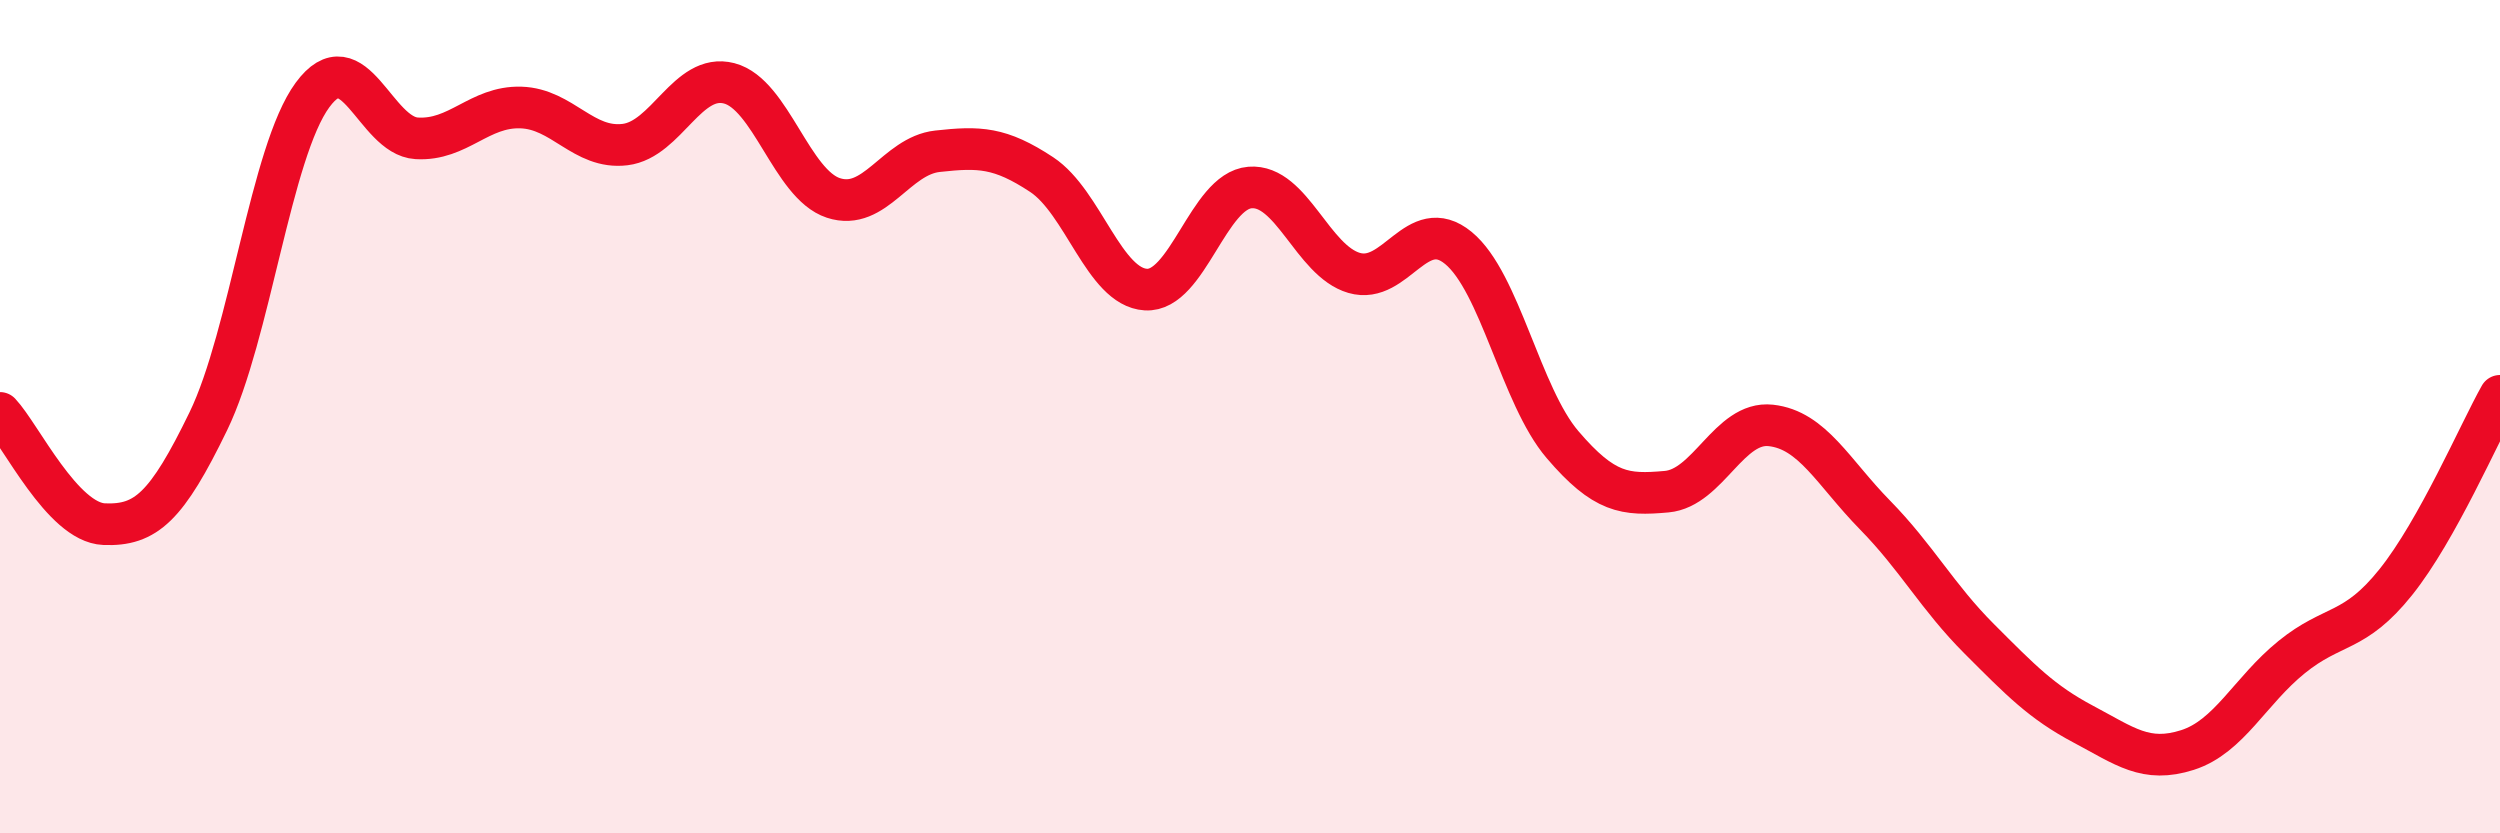
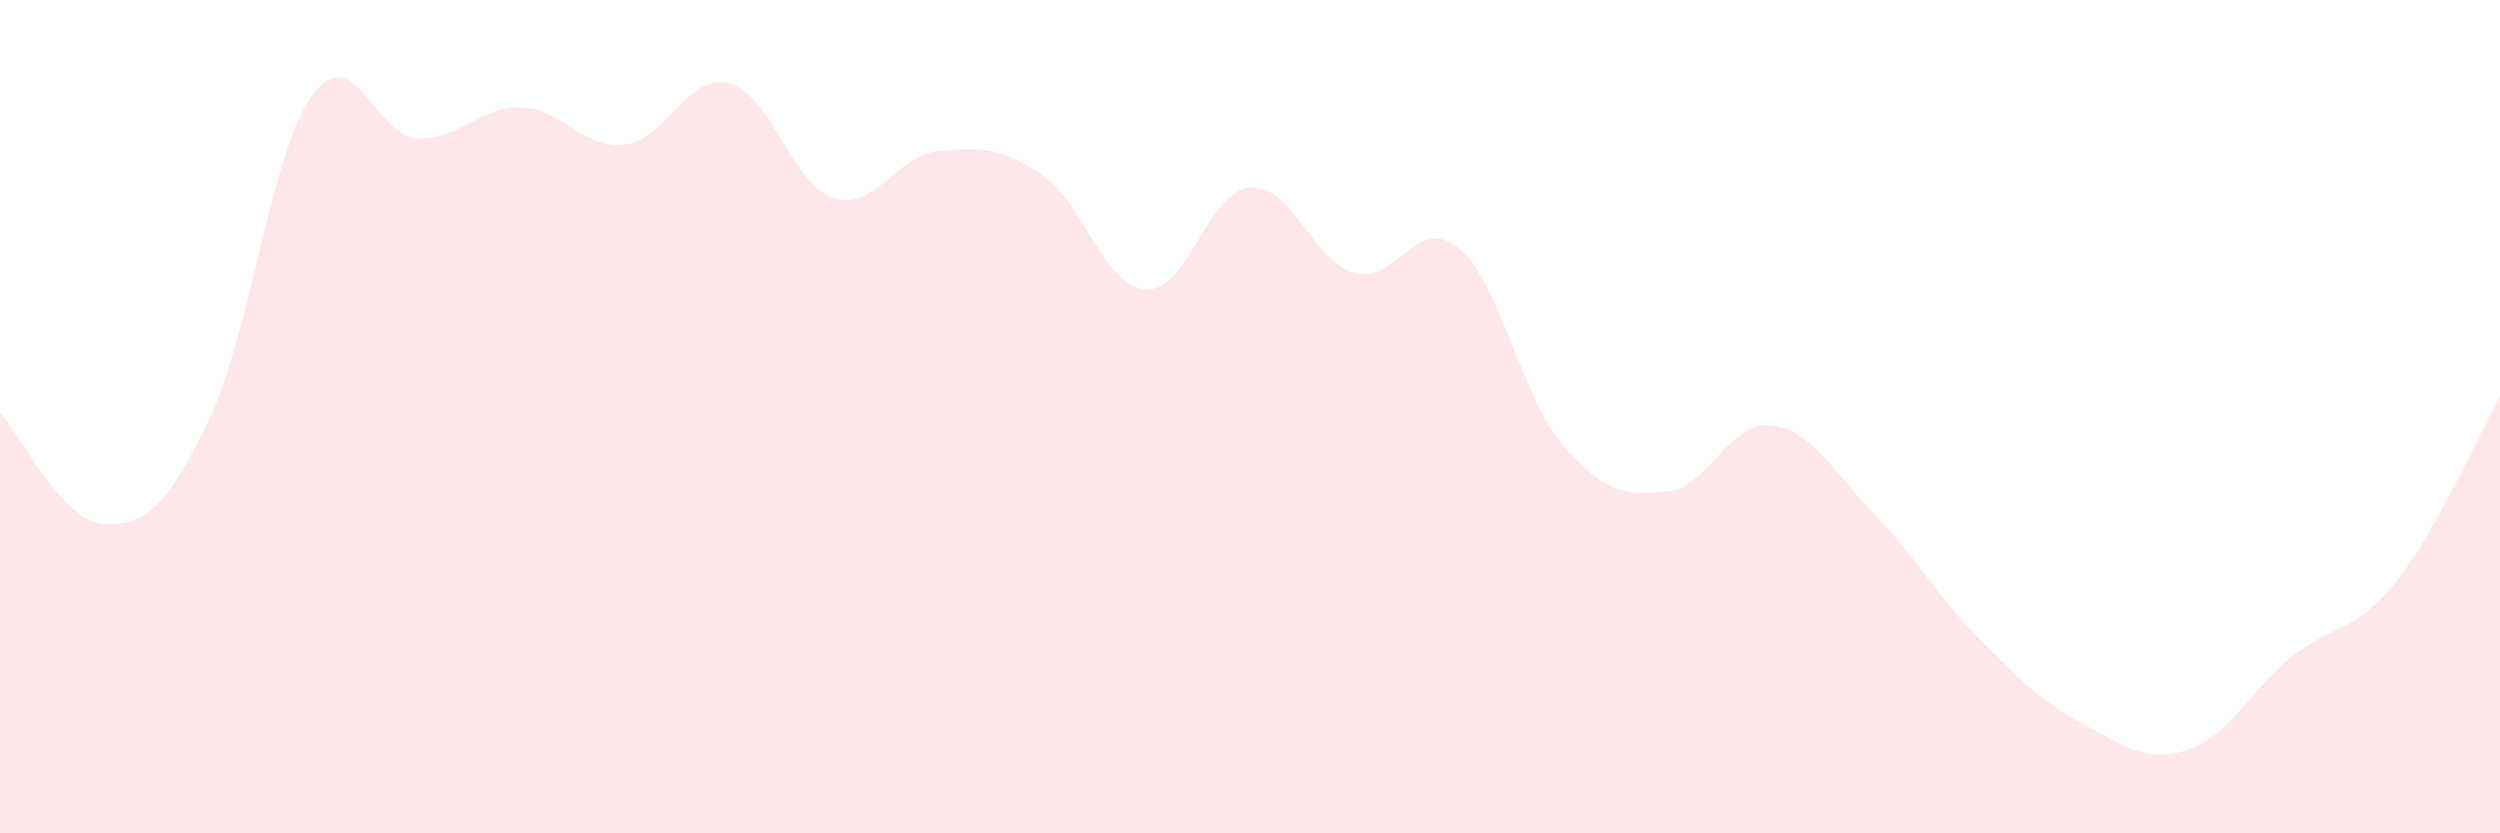
<svg xmlns="http://www.w3.org/2000/svg" width="60" height="20" viewBox="0 0 60 20">
  <path d="M 0,9.91 C 0.5,10.44 1.5,12.54 2.5,12.58 C 3.5,12.62 4,12.17 5,10.11 C 6,8.05 6.5,3.64 7.5,2.28 C 8.5,0.92 9,3.26 10,3.32 C 11,3.38 11.5,2.55 12.5,2.58 C 13.5,2.61 14,3.59 15,3.47 C 16,3.35 16.5,1.74 17.5,2 C 18.5,2.26 19,4.42 20,4.75 C 21,5.08 21.5,3.74 22.5,3.63 C 23.5,3.52 24,3.53 25,4.19 C 26,4.85 26.5,6.89 27.5,6.95 C 28.5,7.01 29,4.58 30,4.5 C 31,4.42 31.5,6.26 32.5,6.55 C 33.5,6.84 34,5.13 35,5.95 C 36,6.77 36.5,9.5 37.5,10.67 C 38.5,11.84 39,11.89 40,11.8 C 41,11.71 41.5,10.1 42.5,10.21 C 43.5,10.32 44,11.34 45,12.36 C 46,13.38 46.5,14.33 47.5,15.33 C 48.5,16.33 49,16.85 50,17.38 C 51,17.91 51.5,18.32 52.5,18 C 53.5,17.68 54,16.58 55,15.77 C 56,14.96 56.5,15.22 57.5,13.97 C 58.5,12.72 59.5,10.39 60,9.5L60 20L0 20Z" fill="#EB0A25" opacity="0.1" stroke-linecap="round" stroke-linejoin="round" />
-   <path d="M 0,9.91 C 0.5,10.44 1.5,12.54 2.5,12.58 C 3.5,12.62 4,12.17 5,10.11 C 6,8.05 6.5,3.64 7.5,2.28 C 8.5,0.92 9,3.26 10,3.32 C 11,3.38 11.5,2.55 12.5,2.58 C 13.5,2.61 14,3.59 15,3.47 C 16,3.35 16.5,1.74 17.5,2 C 18.5,2.26 19,4.42 20,4.75 C 21,5.08 21.5,3.74 22.5,3.63 C 23.5,3.52 24,3.53 25,4.19 C 26,4.85 26.5,6.89 27.5,6.95 C 28.5,7.01 29,4.58 30,4.5 C 31,4.42 31.5,6.26 32.5,6.55 C 33.5,6.84 34,5.13 35,5.95 C 36,6.77 36.5,9.5 37.5,10.67 C 38.5,11.84 39,11.89 40,11.8 C 41,11.71 41.5,10.1 42.5,10.21 C 43.5,10.32 44,11.34 45,12.36 C 46,13.38 46.5,14.33 47.5,15.33 C 48.5,16.33 49,16.85 50,17.38 C 51,17.91 51.5,18.32 52.5,18 C 53.5,17.68 54,16.58 55,15.77 C 56,14.96 56.5,15.22 57.5,13.97 C 58.5,12.72 59.5,10.39 60,9.5" stroke="#EB0A25" stroke-width="1" fill="none" stroke-linecap="round" stroke-linejoin="round" />
</svg>